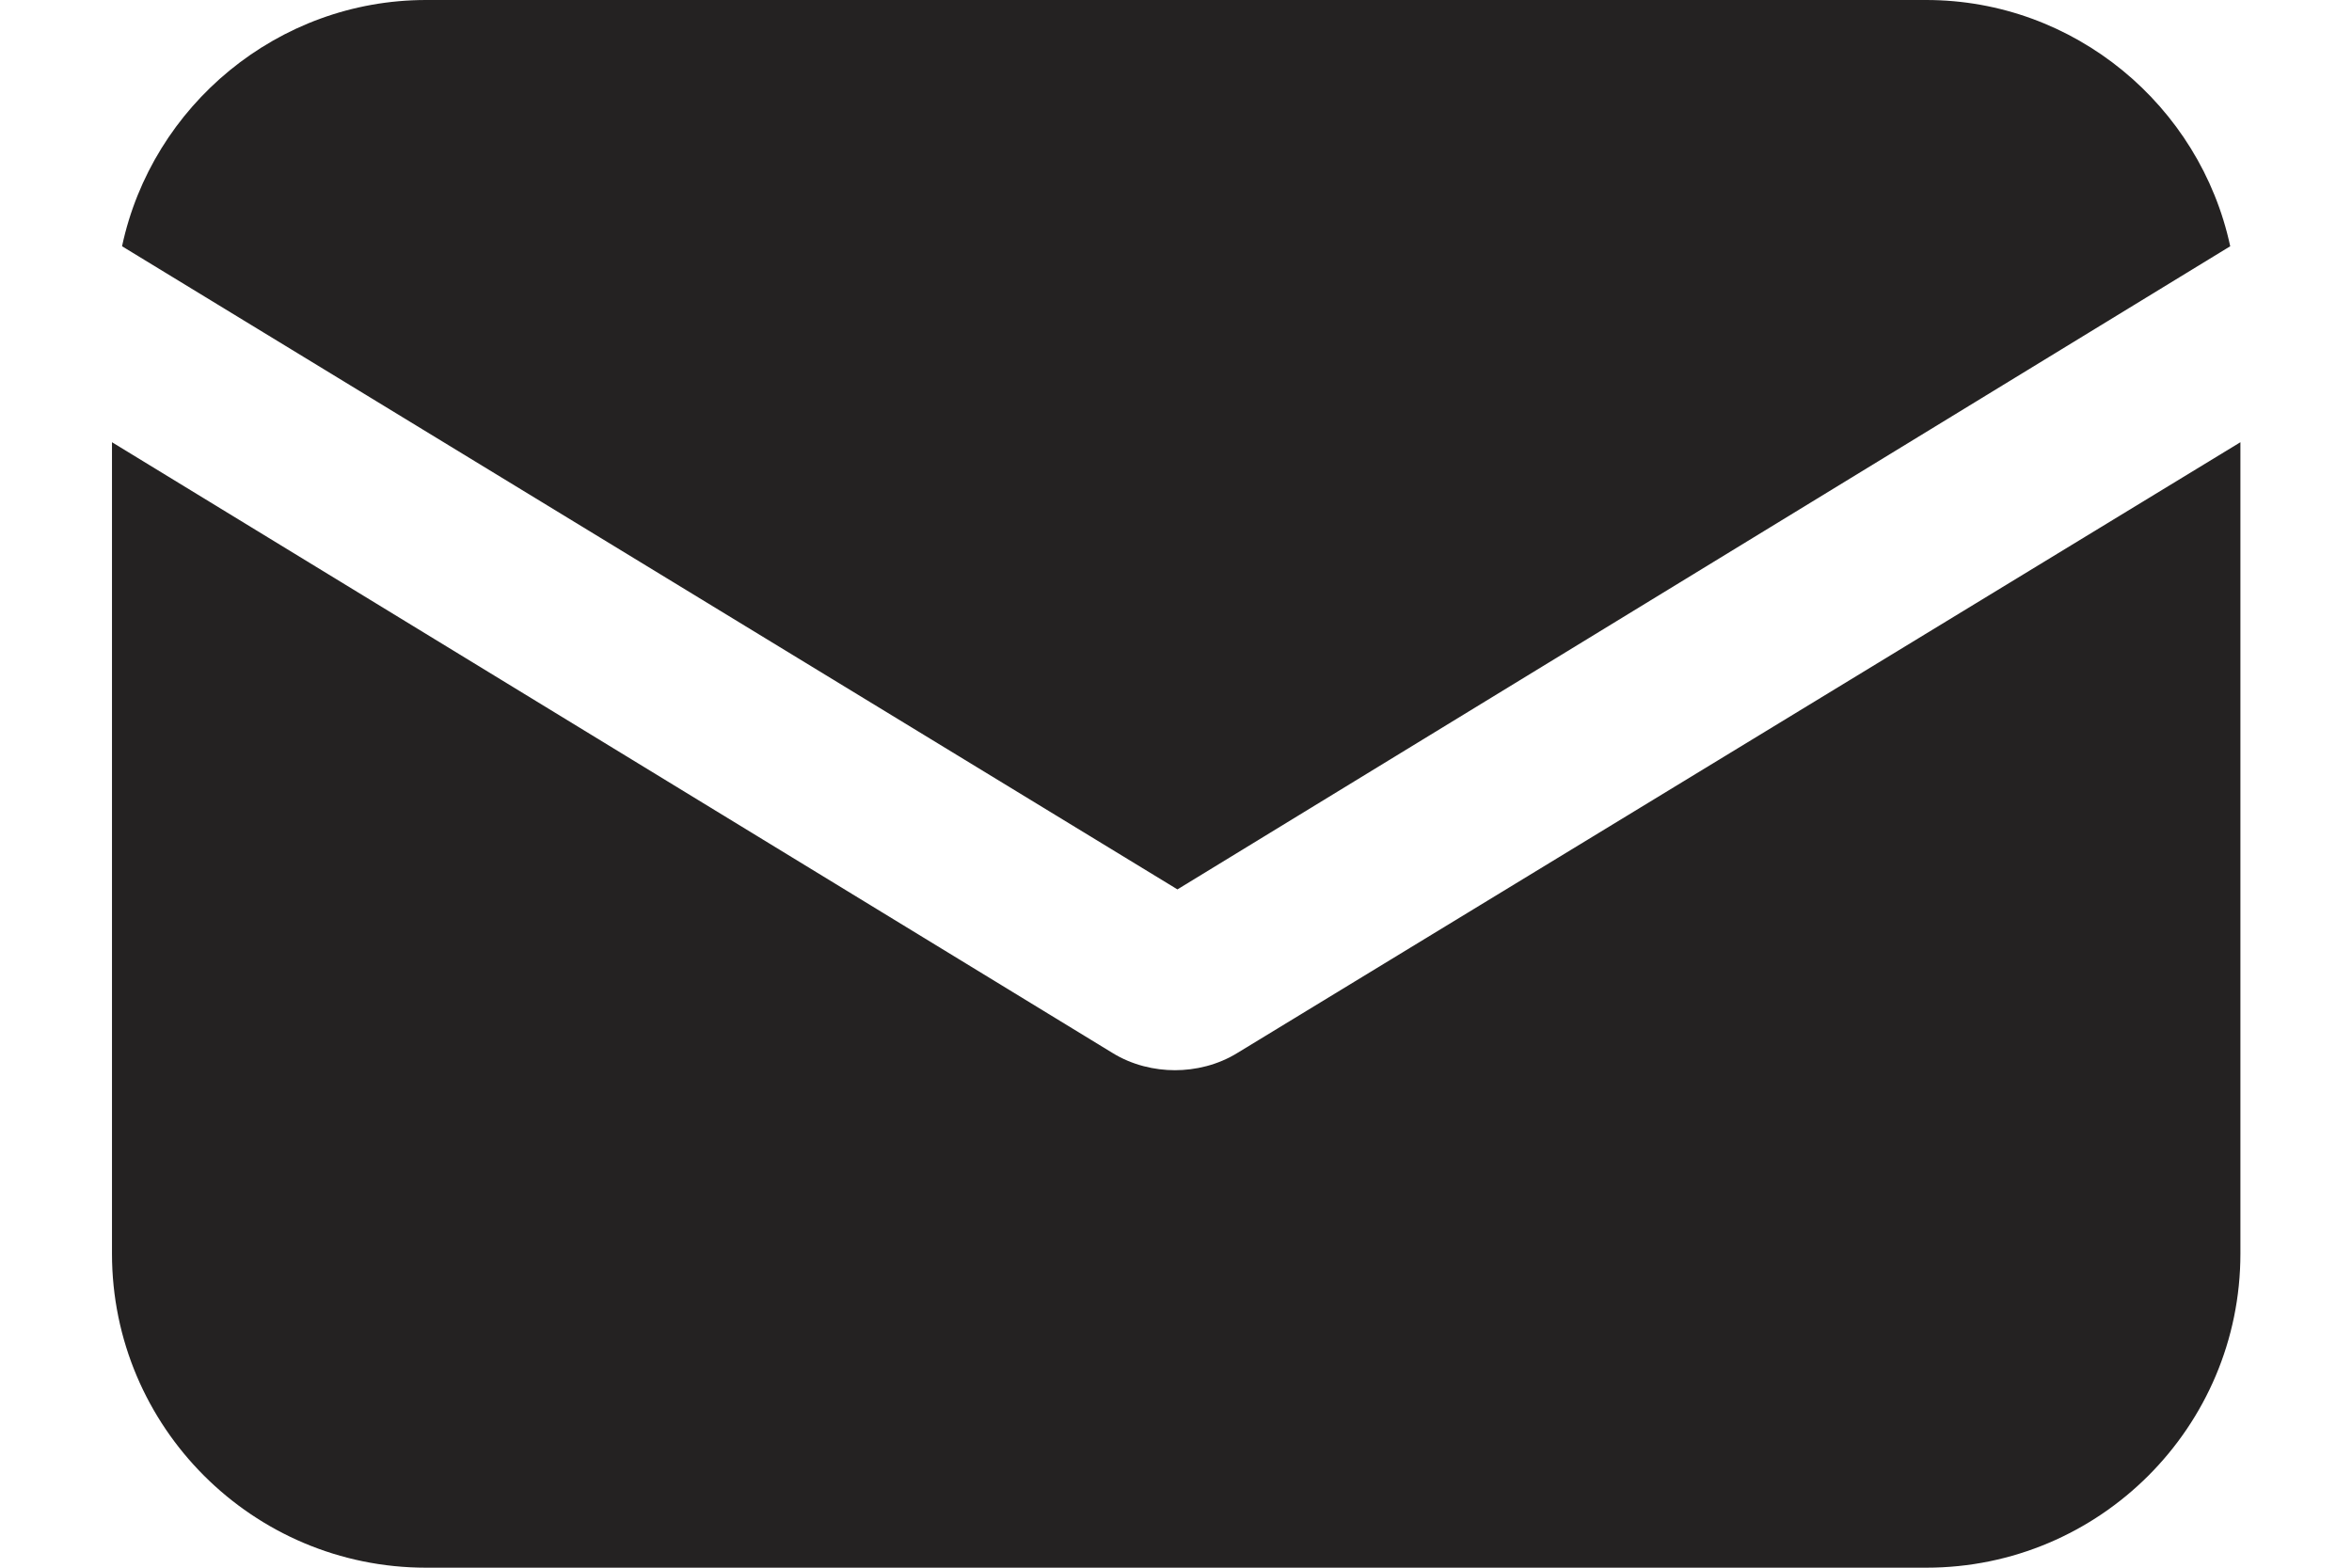
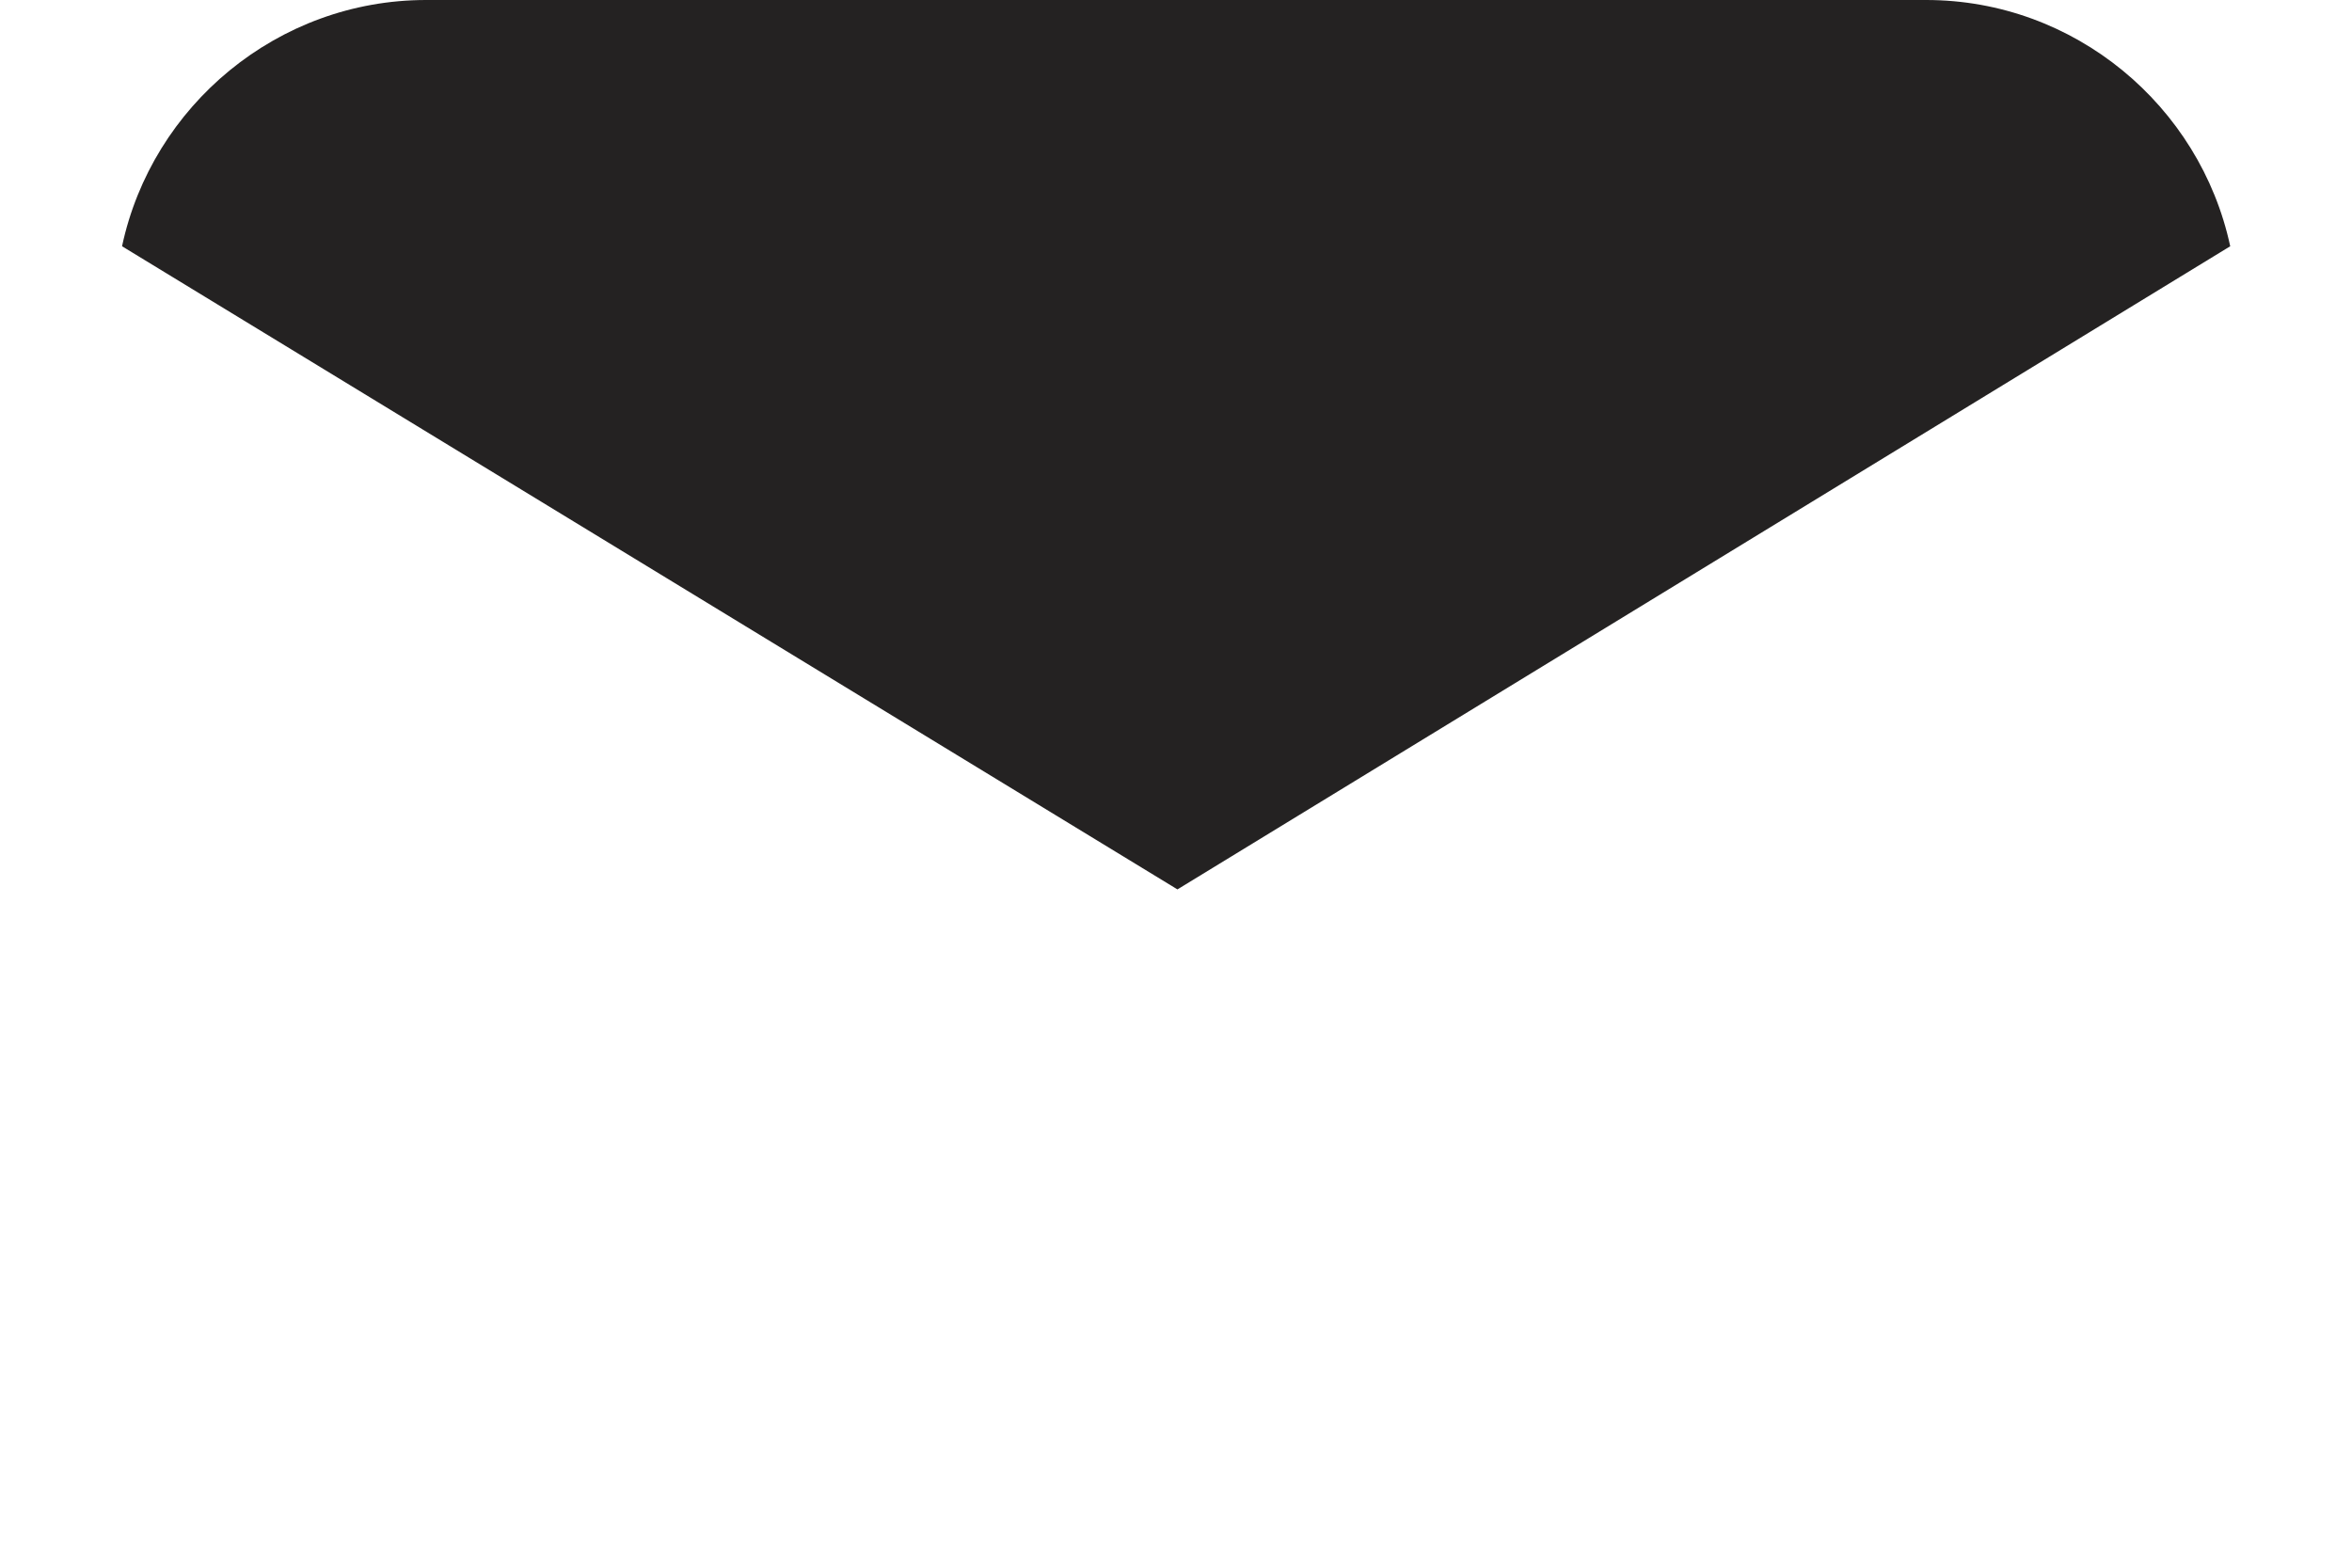
<svg xmlns="http://www.w3.org/2000/svg" width="18" height="12" viewBox="0 0 18 12" fill="none">
-   <path d="M9.473 8.058C9.319 8.154 9.146 8.192 8.992 8.192C8.838 8.192 8.665 8.154 8.511 8.058L0.857 3.385V9.596C0.857 10.923 1.934 12 3.261 12H14.742C16.069 12 17.146 10.923 17.146 9.596V3.385L9.473 8.058Z" fill="#242222" />
  <path d="M14.741 0H3.261C2.126 0 1.164 0.808 0.934 1.885L9.011 6.808L17.068 1.885C16.837 0.808 15.876 0 14.741 0Z" fill="#242222" />
</svg>